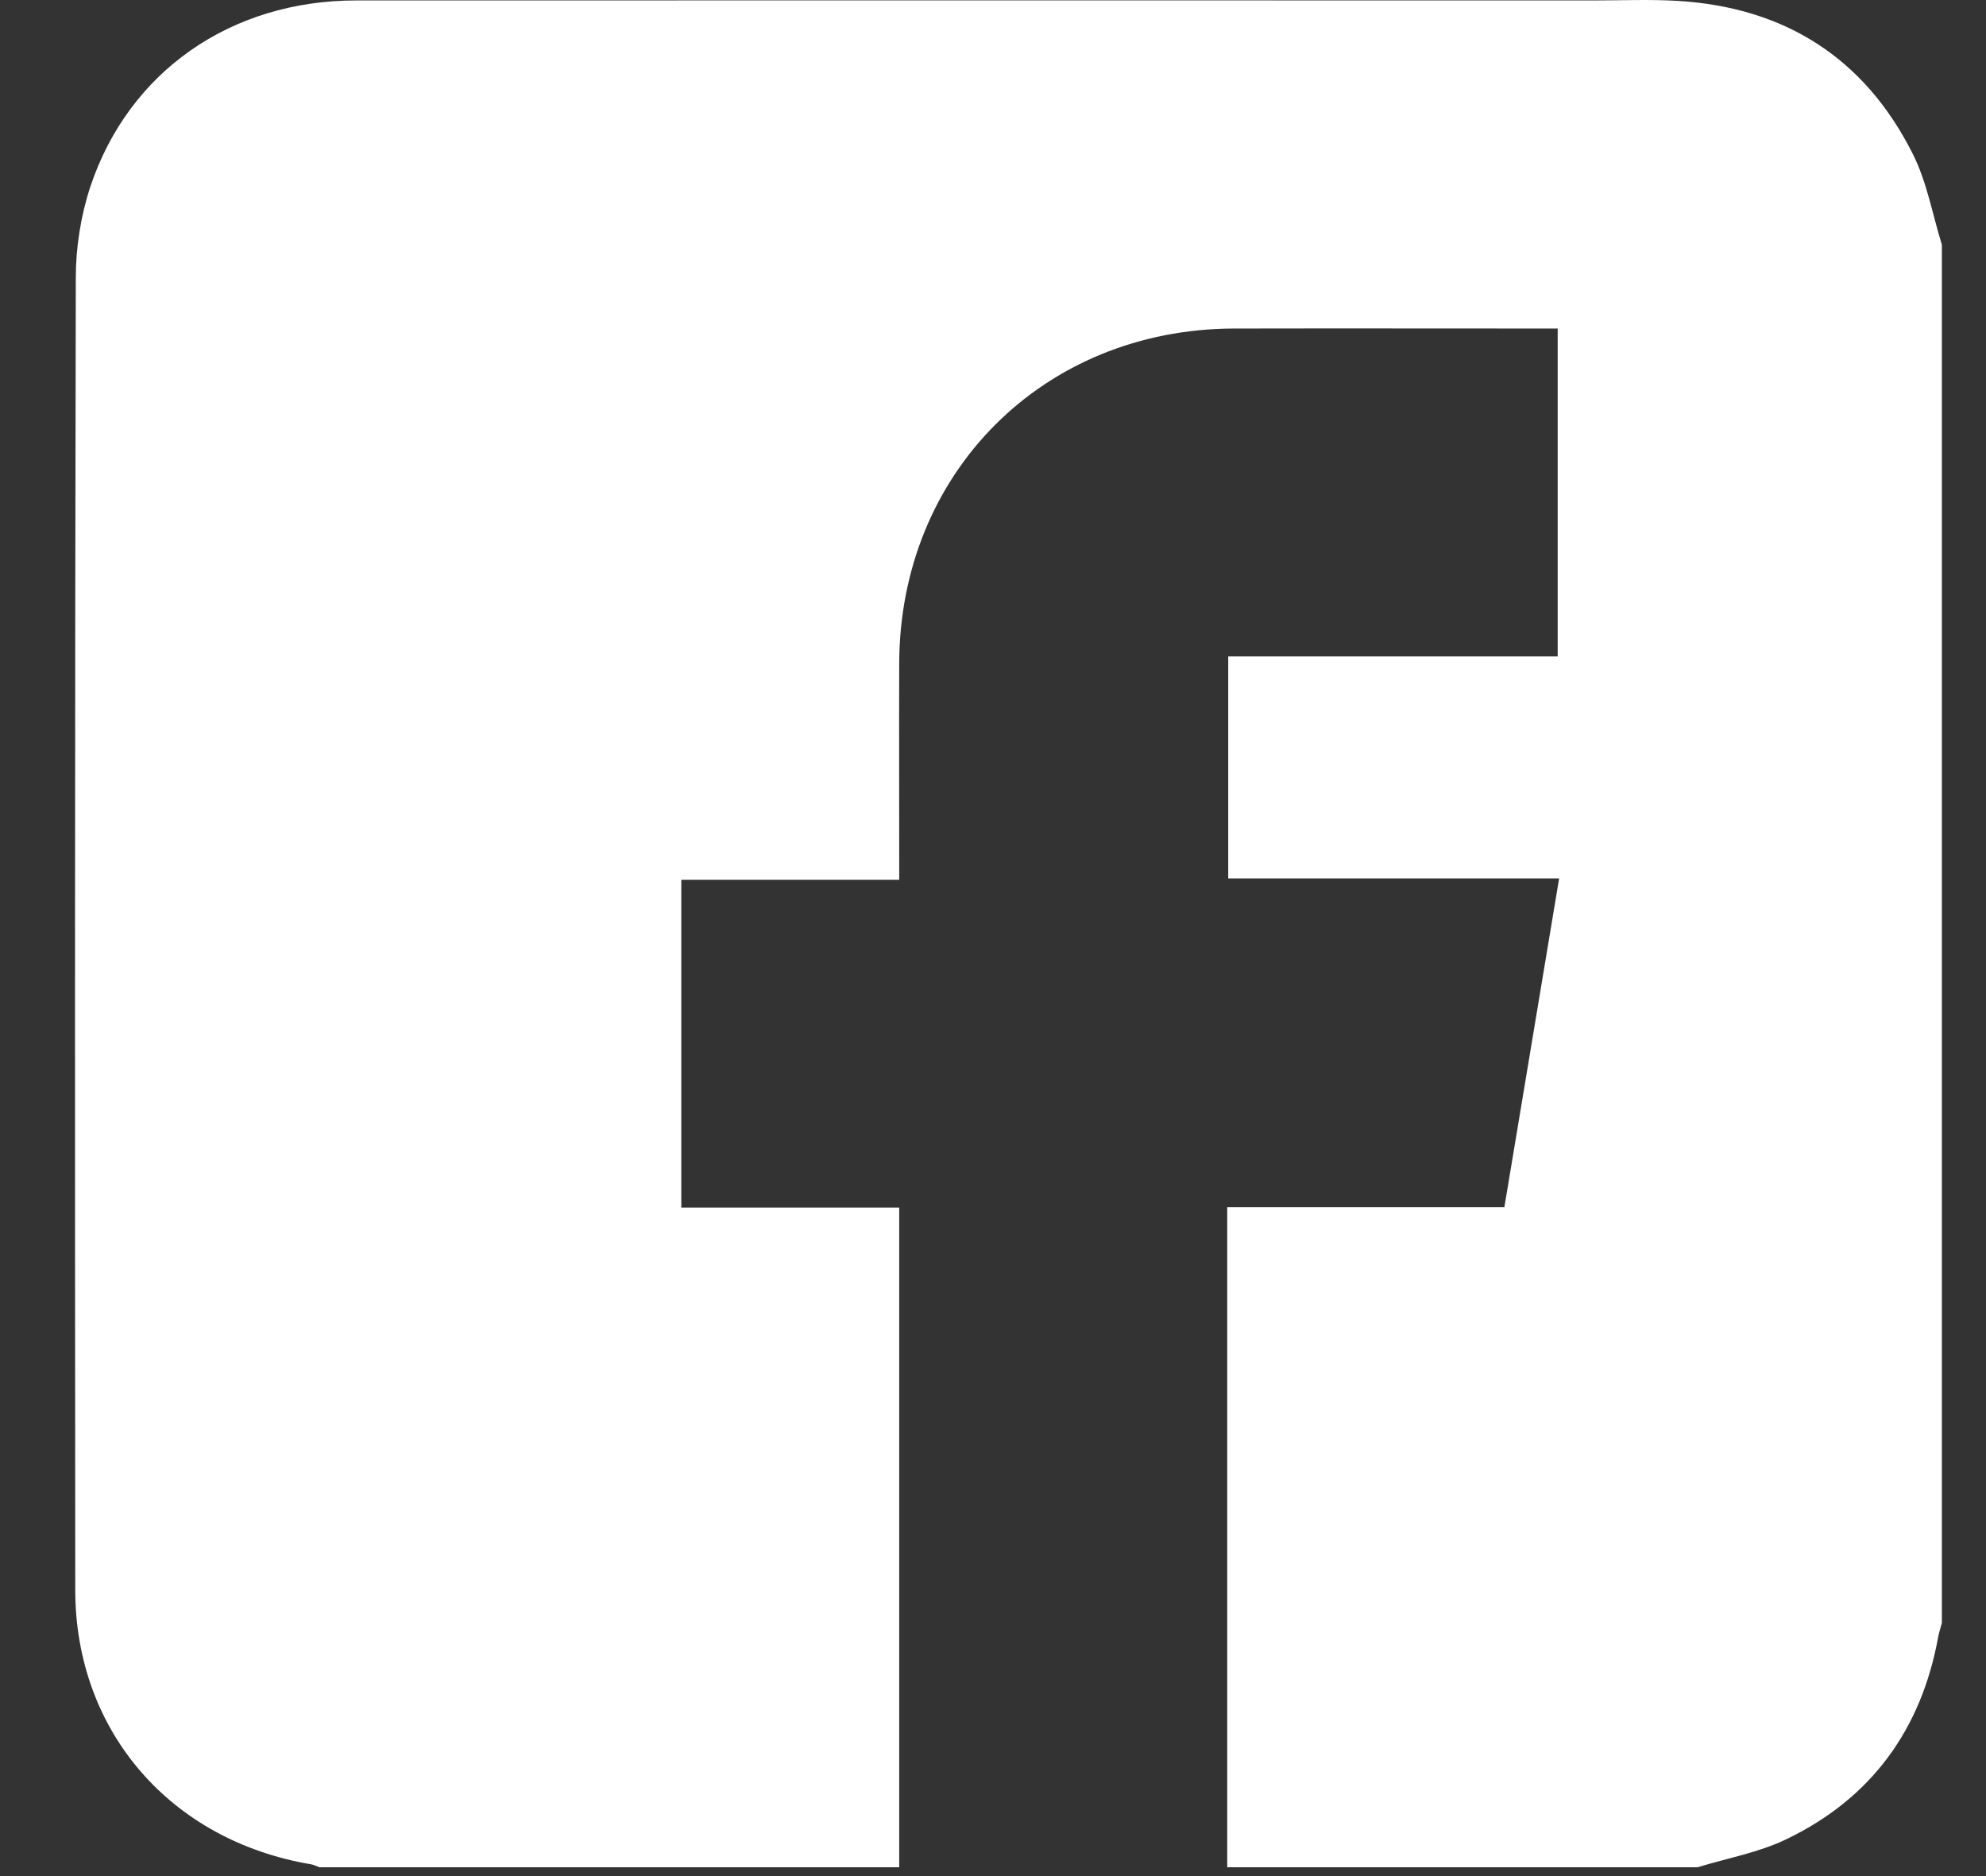
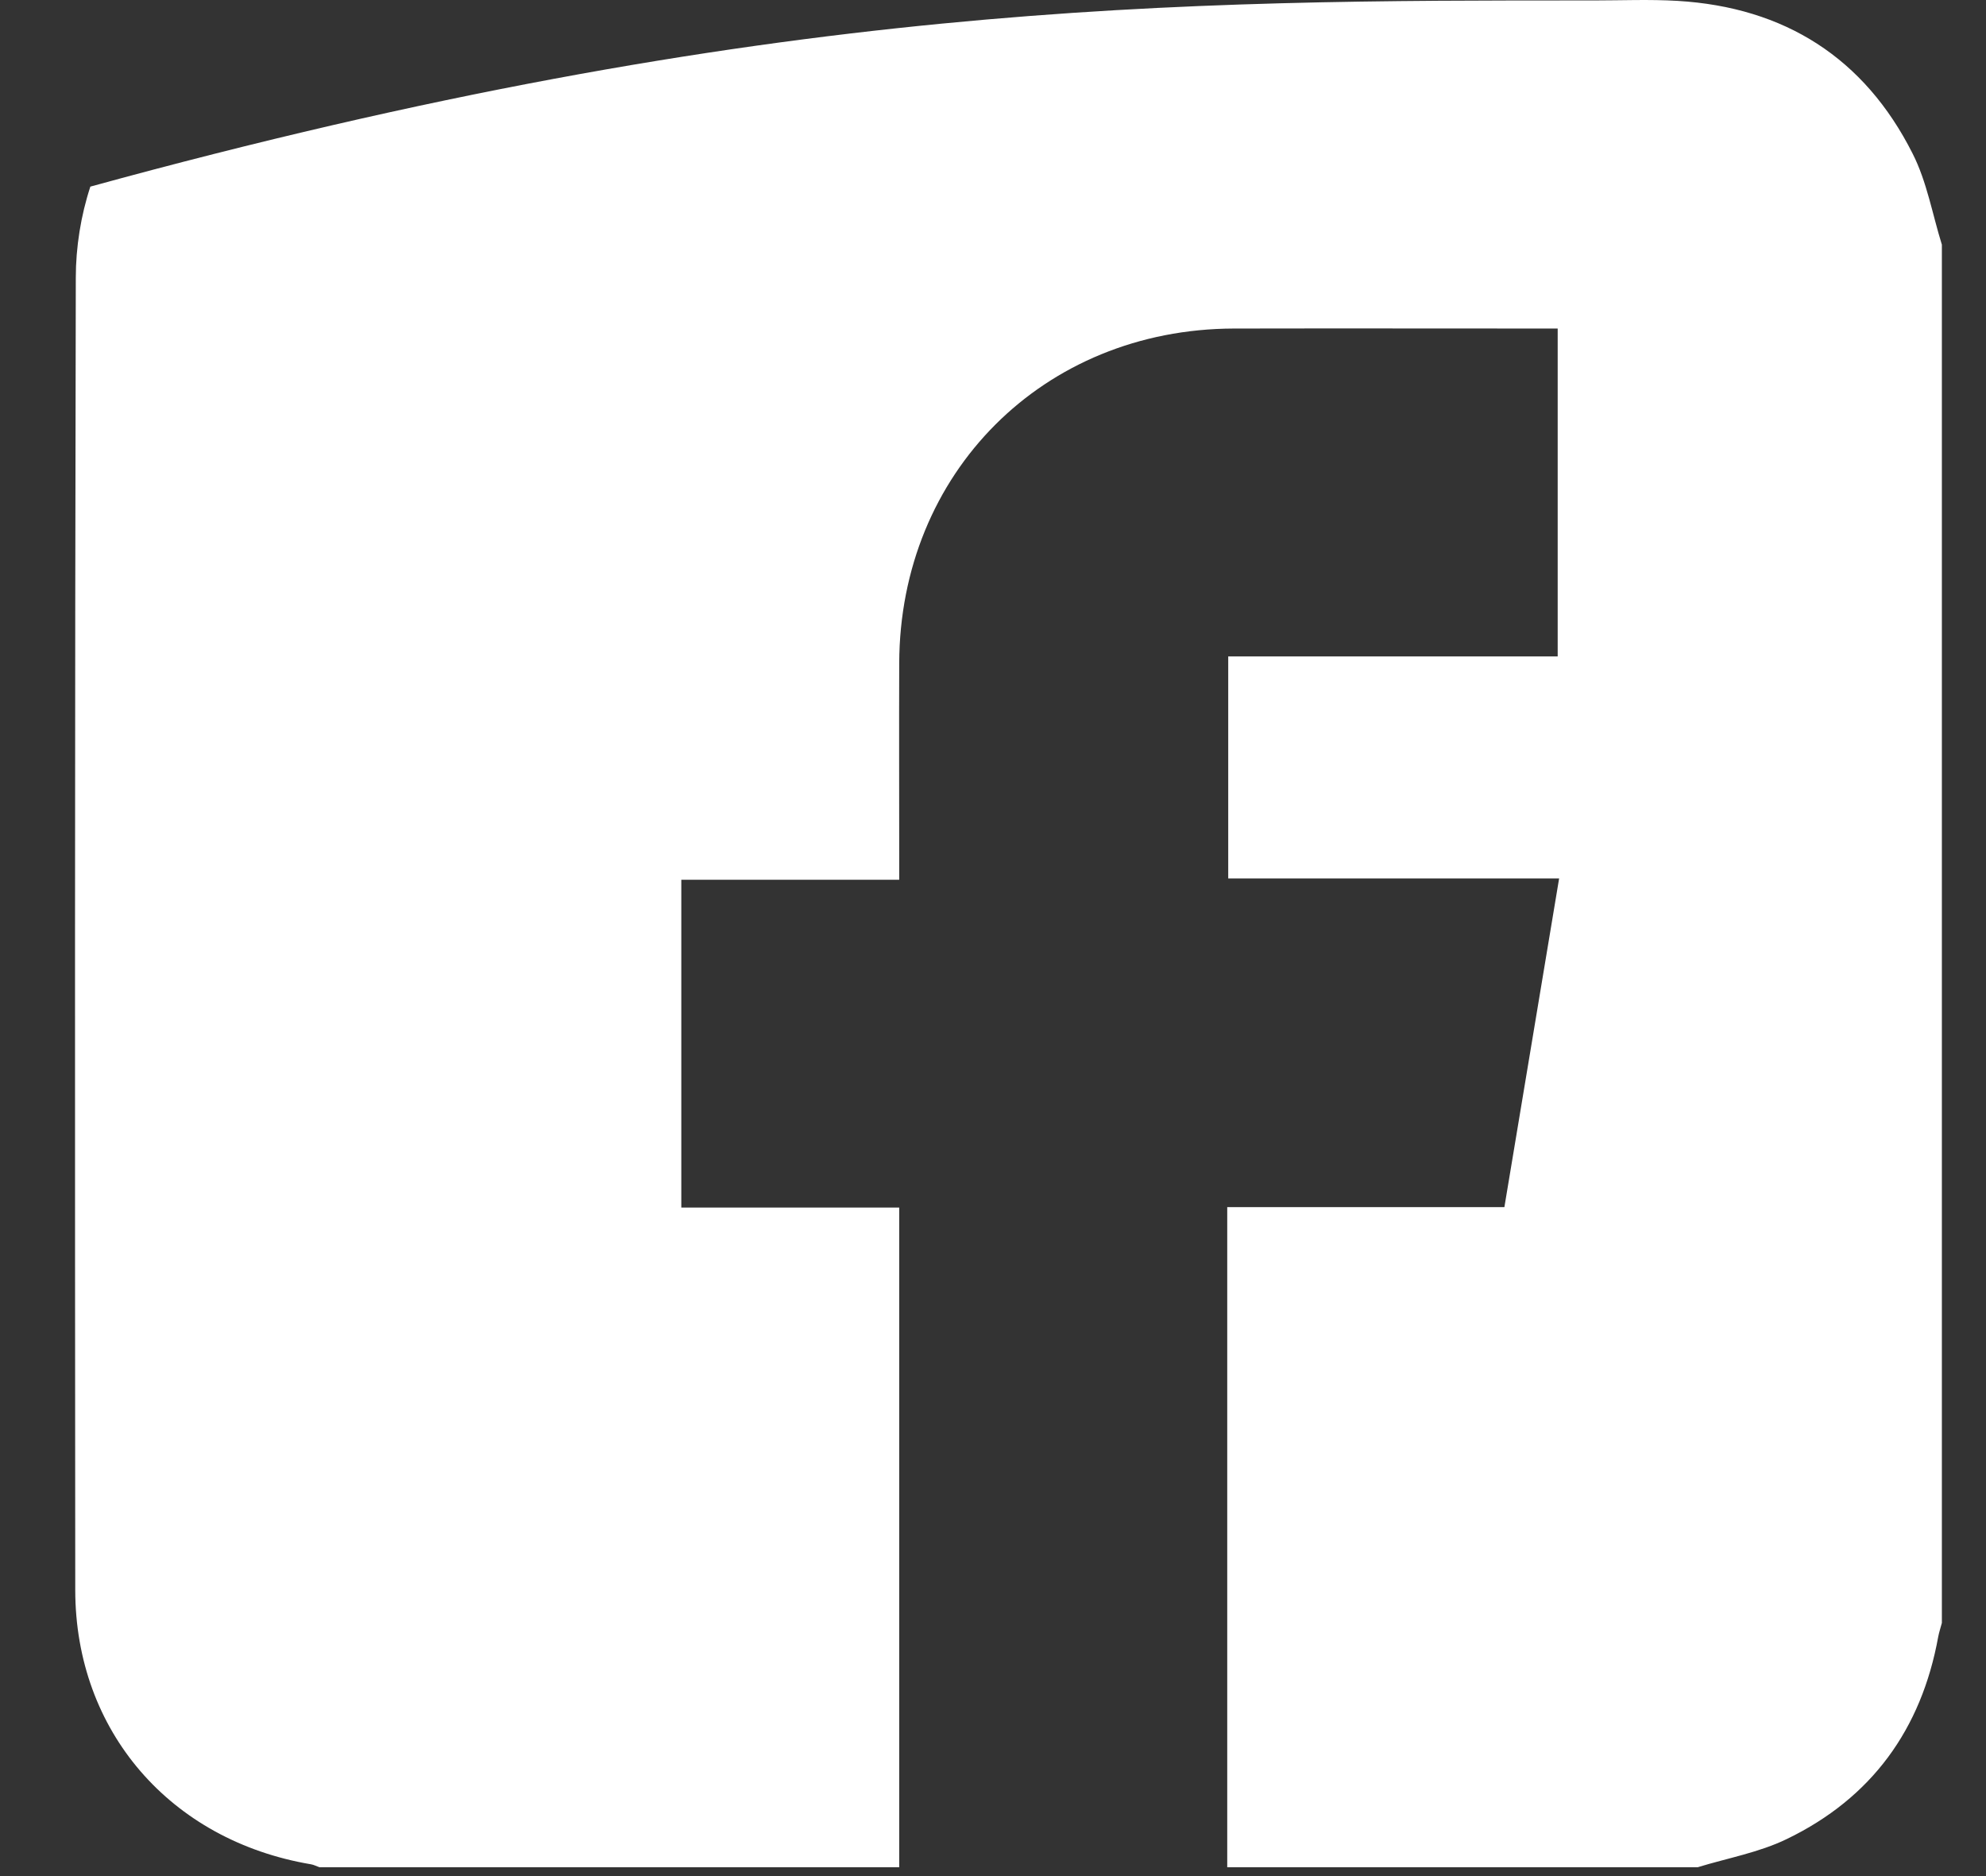
<svg xmlns="http://www.w3.org/2000/svg" width="18" height="17" viewBox="0 0 18 17" fill="none">
  <rect x="0" y="0" width="18" height="17" fill="#333333" stroke="none" />
-   <path d="M17.6 2.217V14.706C17.589 14.748 17.575 14.789 17.567 14.831C17.415 15.67 16.963 16.293 16.195 16.664C15.944 16.786 15.657 16.837 15.386 16.92H11.123V10.938H13.635C13.8 9.947 13.964 8.963 14.131 7.96H11.132V5.948H14.118V2.977C13.131 2.977 12.157 2.975 11.182 2.977C9.457 2.982 8.155 4.284 8.15 6.01C8.148 6.599 8.15 7.189 8.15 7.778C8.15 7.837 8.15 7.895 8.15 7.972H6.175V10.942H8.15V16.92H2.895C2.869 16.911 2.844 16.897 2.818 16.893C1.544 16.678 0.683 15.686 0.682 14.408C0.679 10.444 0.678 6.48 0.687 2.516C0.687 2.24 0.733 1.952 0.819 1.691C1.169 0.644 2.096 0.004 3.228 0.004C6.967 0.003 10.706 0.003 14.445 0.004C14.698 0.004 14.952 -0.007 15.205 0.008C16.174 0.066 16.898 0.524 17.335 1.392C17.464 1.646 17.514 1.941 17.6 2.217V2.217Z" fill="white" />
+   <path d="M17.6 2.217V14.706C17.589 14.748 17.575 14.789 17.567 14.831C17.415 15.67 16.963 16.293 16.195 16.664C15.944 16.786 15.657 16.837 15.386 16.92H11.123V10.938H13.635C13.8 9.947 13.964 8.963 14.131 7.96H11.132V5.948H14.118V2.977C13.131 2.977 12.157 2.975 11.182 2.977C9.457 2.982 8.155 4.284 8.15 6.01C8.148 6.599 8.15 7.189 8.15 7.778C8.15 7.837 8.15 7.895 8.15 7.972H6.175V10.942H8.15V16.92H2.895C2.869 16.911 2.844 16.897 2.818 16.893C1.544 16.678 0.683 15.686 0.682 14.408C0.679 10.444 0.678 6.48 0.687 2.516C0.687 2.24 0.733 1.952 0.819 1.691C6.967 0.003 10.706 0.003 14.445 0.004C14.698 0.004 14.952 -0.007 15.205 0.008C16.174 0.066 16.898 0.524 17.335 1.392C17.464 1.646 17.514 1.941 17.6 2.217V2.217Z" fill="white" />
</svg>